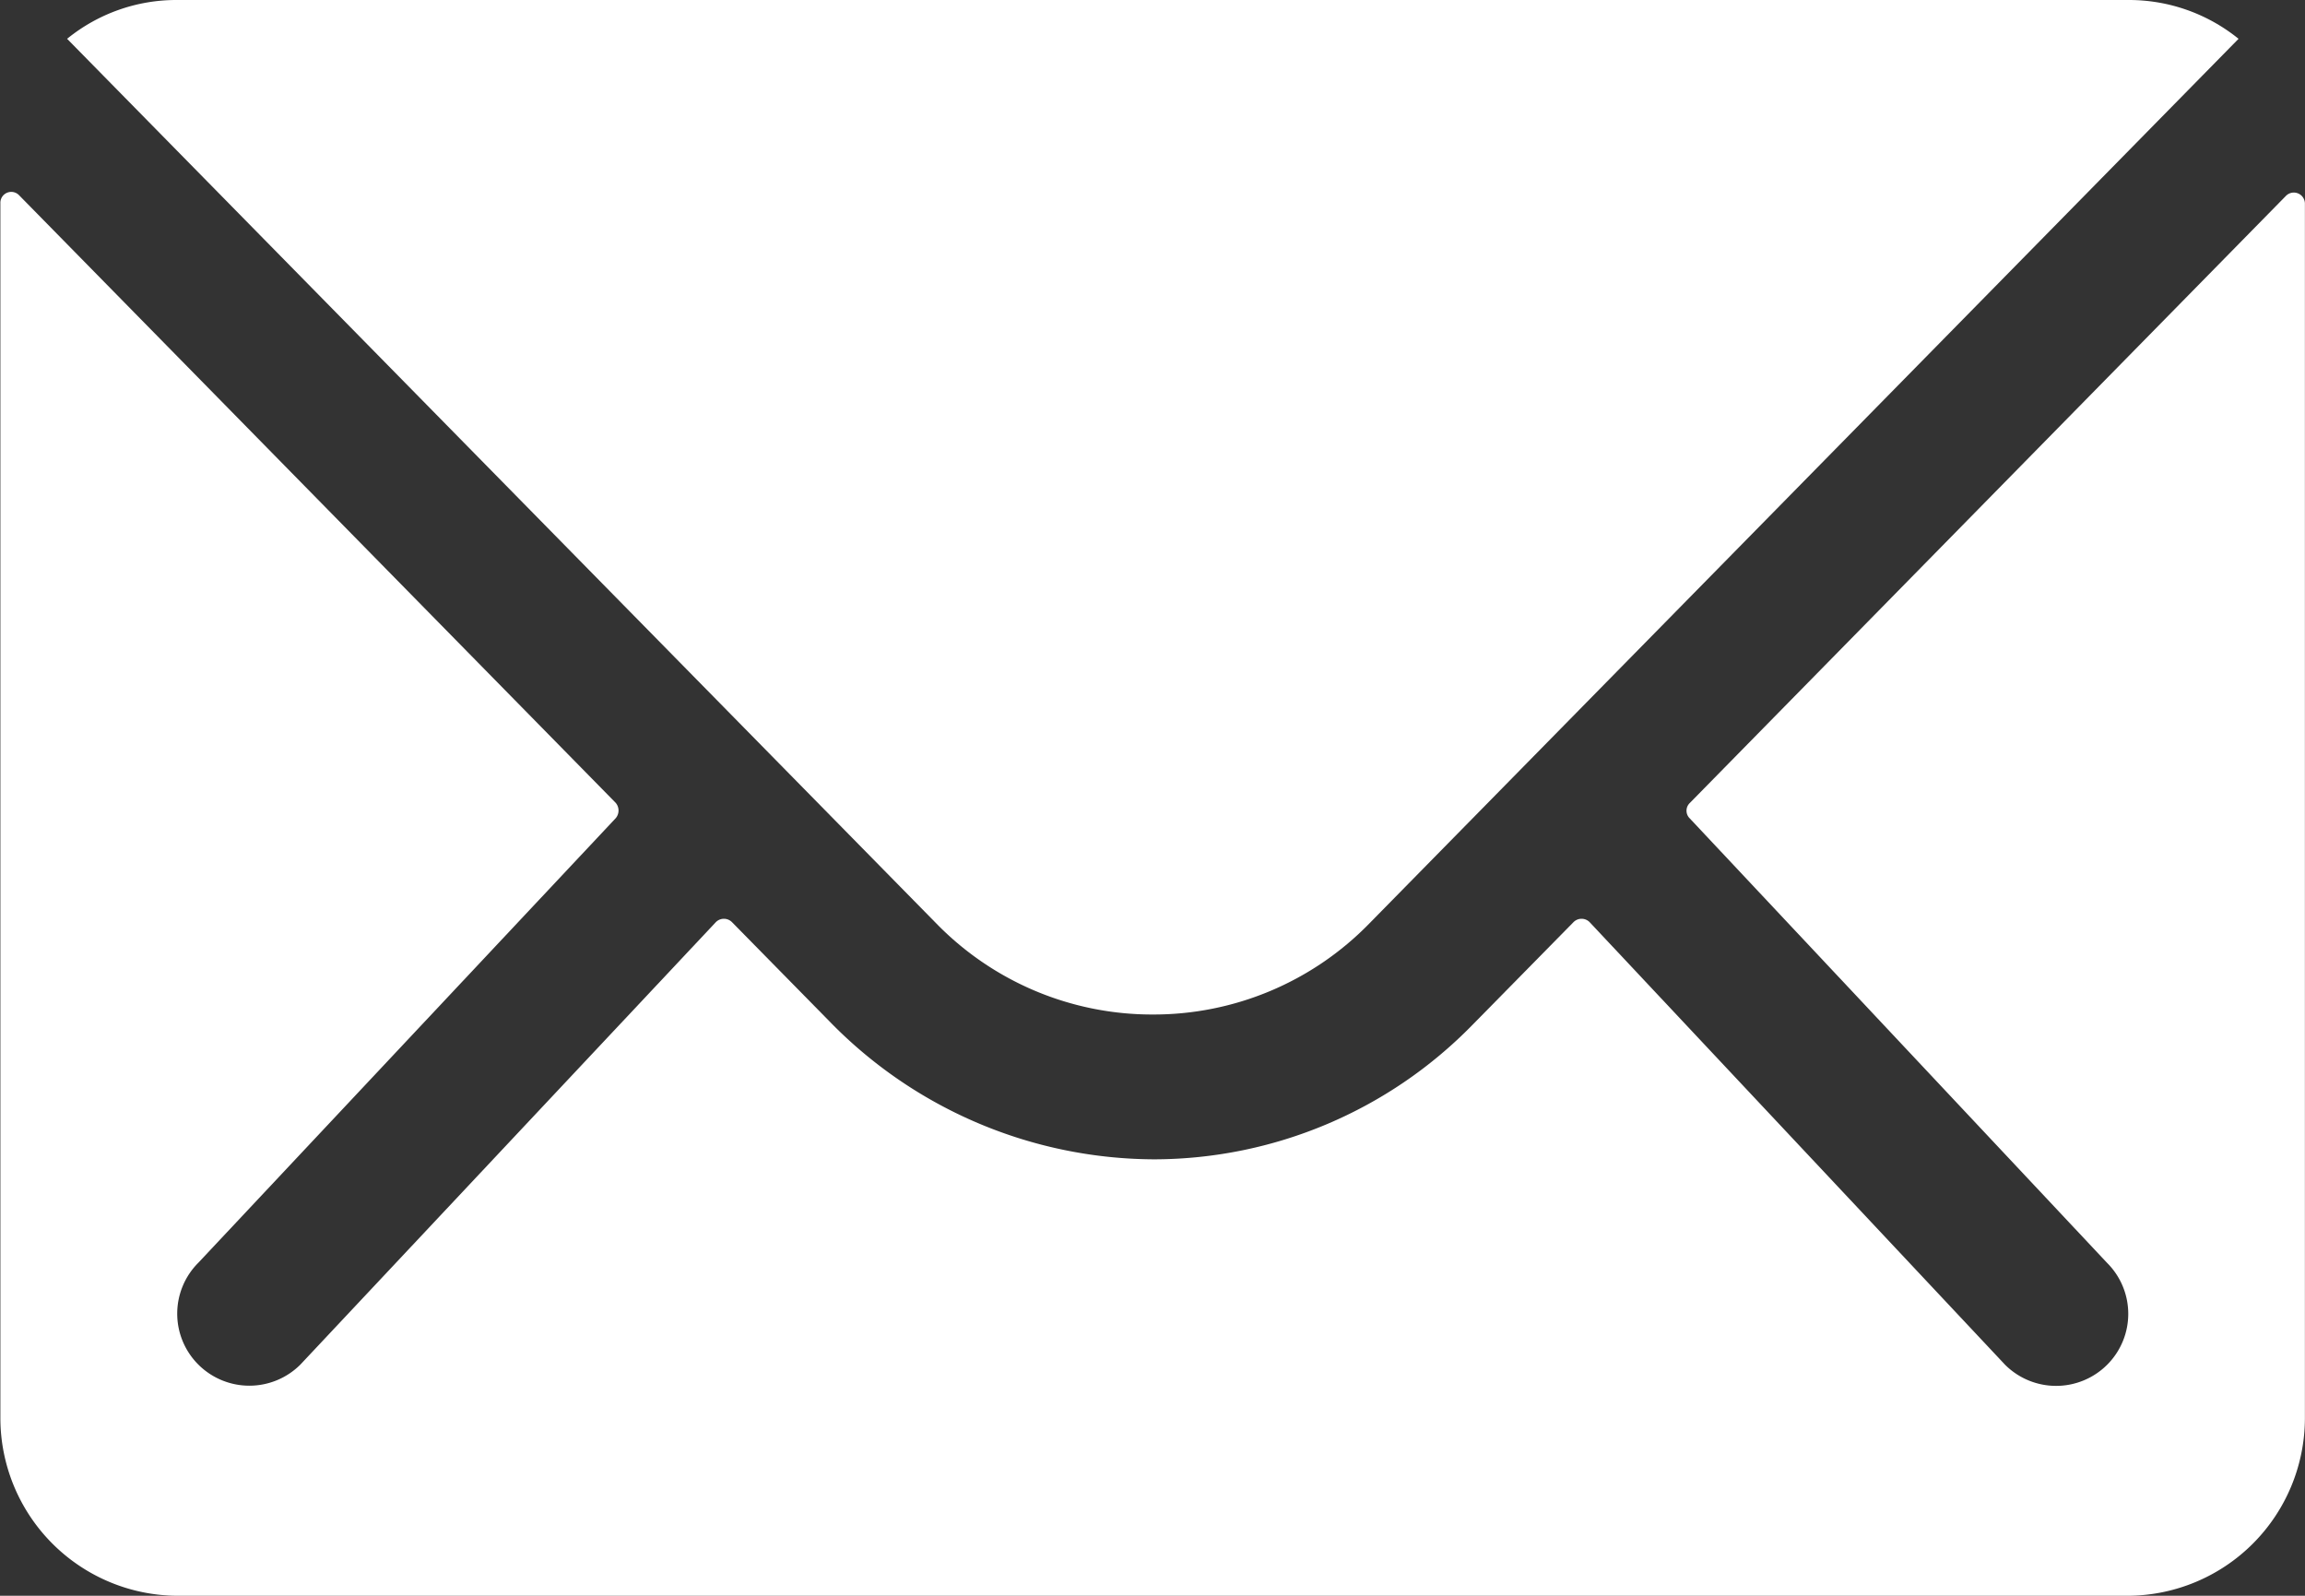
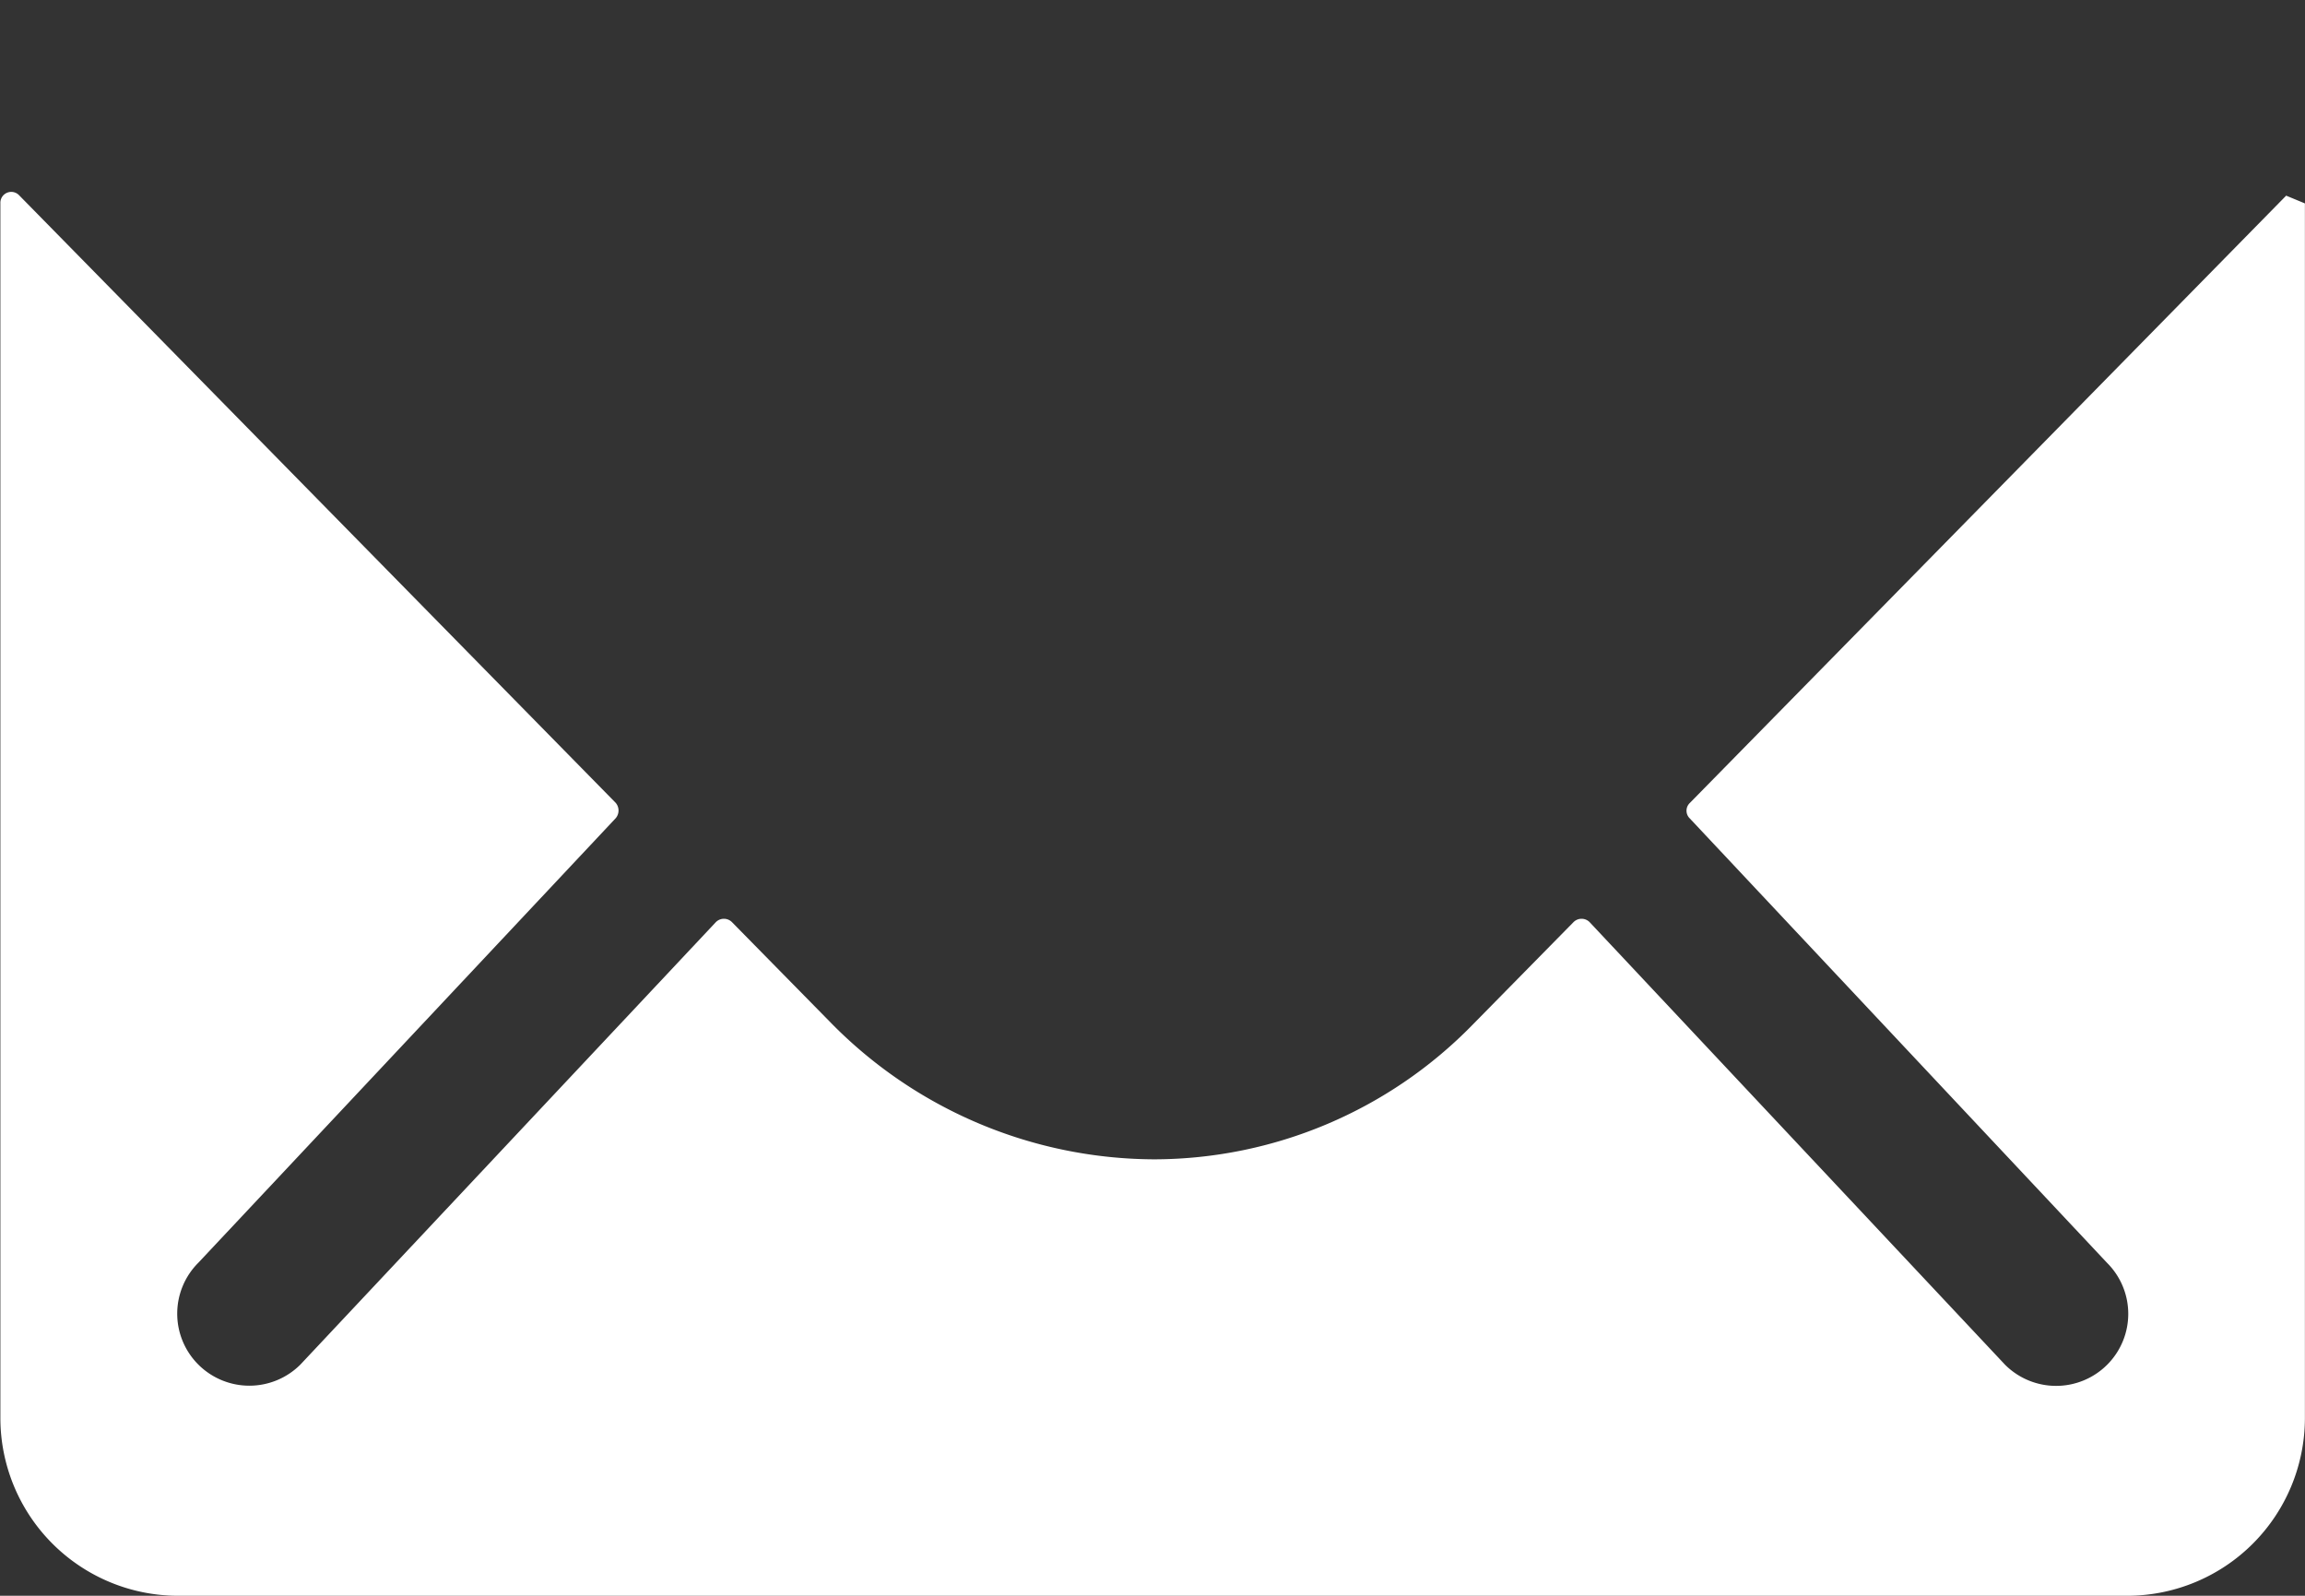
<svg xmlns="http://www.w3.org/2000/svg" id="Icon_ion-ios-mail" data-name="Icon ion-ios-mail" width="24.352" height="16.859" viewBox="0 0 24.352 16.859">
  <rect x="0" y="0" width="24.352" height="16.859" fill="#333333" stroke="none" />
-   <path id="パス_2" data-name="パス 2" d="M27.528,10.35l-6.3,6.416a.113.113,0,0,0,0,.164l4.408,4.695a.76.76,0,0,1,0,1.077.763.763,0,0,1-1.077,0l-4.39-4.677a.12.12,0,0,0-.17,0l-1.071,1.089a4.713,4.713,0,0,1-3.36,1.417,4.808,4.808,0,0,1-3.43-1.458l-1.03-1.048a.12.12,0,0,0-.17,0L6.548,22.7a.763.763,0,0,1-1.077,0,.76.76,0,0,1,0-1.077l4.408-4.695a.125.125,0,0,0,0-.164l-6.3-6.416a.115.115,0,0,0-.2.082V23.269a1.879,1.879,0,0,0,1.873,1.873H25.853a1.879,1.879,0,0,0,1.873-1.873V10.432A.117.117,0,0,0,27.528,10.35Z" transform="translate(-3.375 -8.283)" fill="#fff" />
-   <path id="パス_3" data-name="パス 3" d="M15.693,18.593a3.182,3.182,0,0,0,2.289-.96l9.185-9.348a1.84,1.84,0,0,0-1.159-.41H5.385a1.828,1.828,0,0,0-1.159.41l9.185,9.348a3.183,3.183,0,0,0,2.283.96Z" transform="translate(-3.517 -7.875)" fill="#fff" />
+   <path id="パス_2" data-name="パス 2" d="M27.528,10.35l-6.3,6.416a.113.113,0,0,0,0,.164l4.408,4.695a.76.76,0,0,1,0,1.077.763.763,0,0,1-1.077,0l-4.39-4.677a.12.12,0,0,0-.17,0l-1.071,1.089a4.713,4.713,0,0,1-3.36,1.417,4.808,4.808,0,0,1-3.43-1.458l-1.03-1.048a.12.12,0,0,0-.17,0L6.548,22.7a.763.763,0,0,1-1.077,0,.76.76,0,0,1,0-1.077l4.408-4.695a.125.125,0,0,0,0-.164l-6.3-6.416a.115.115,0,0,0-.2.082V23.269a1.879,1.879,0,0,0,1.873,1.873H25.853a1.879,1.879,0,0,0,1.873-1.873V10.432Z" transform="translate(-3.375 -8.283)" fill="#fff" />
</svg>